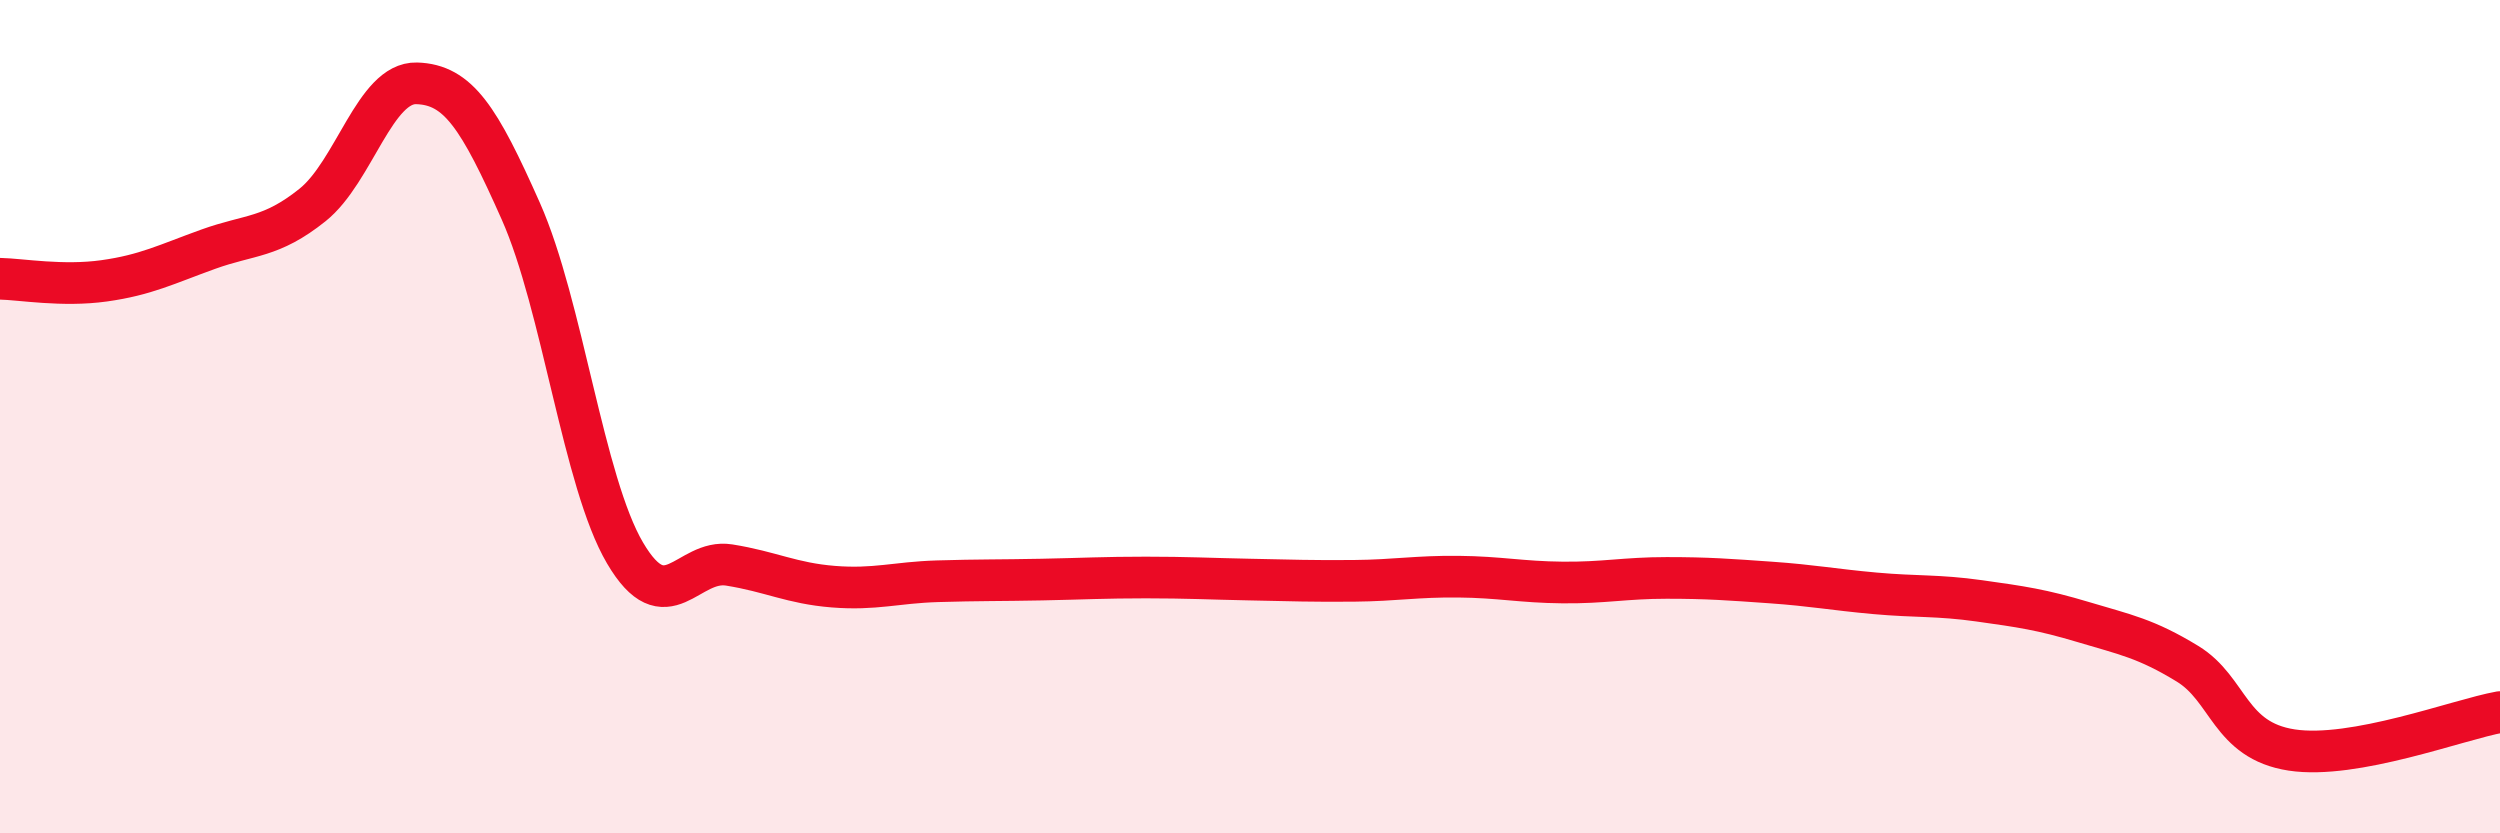
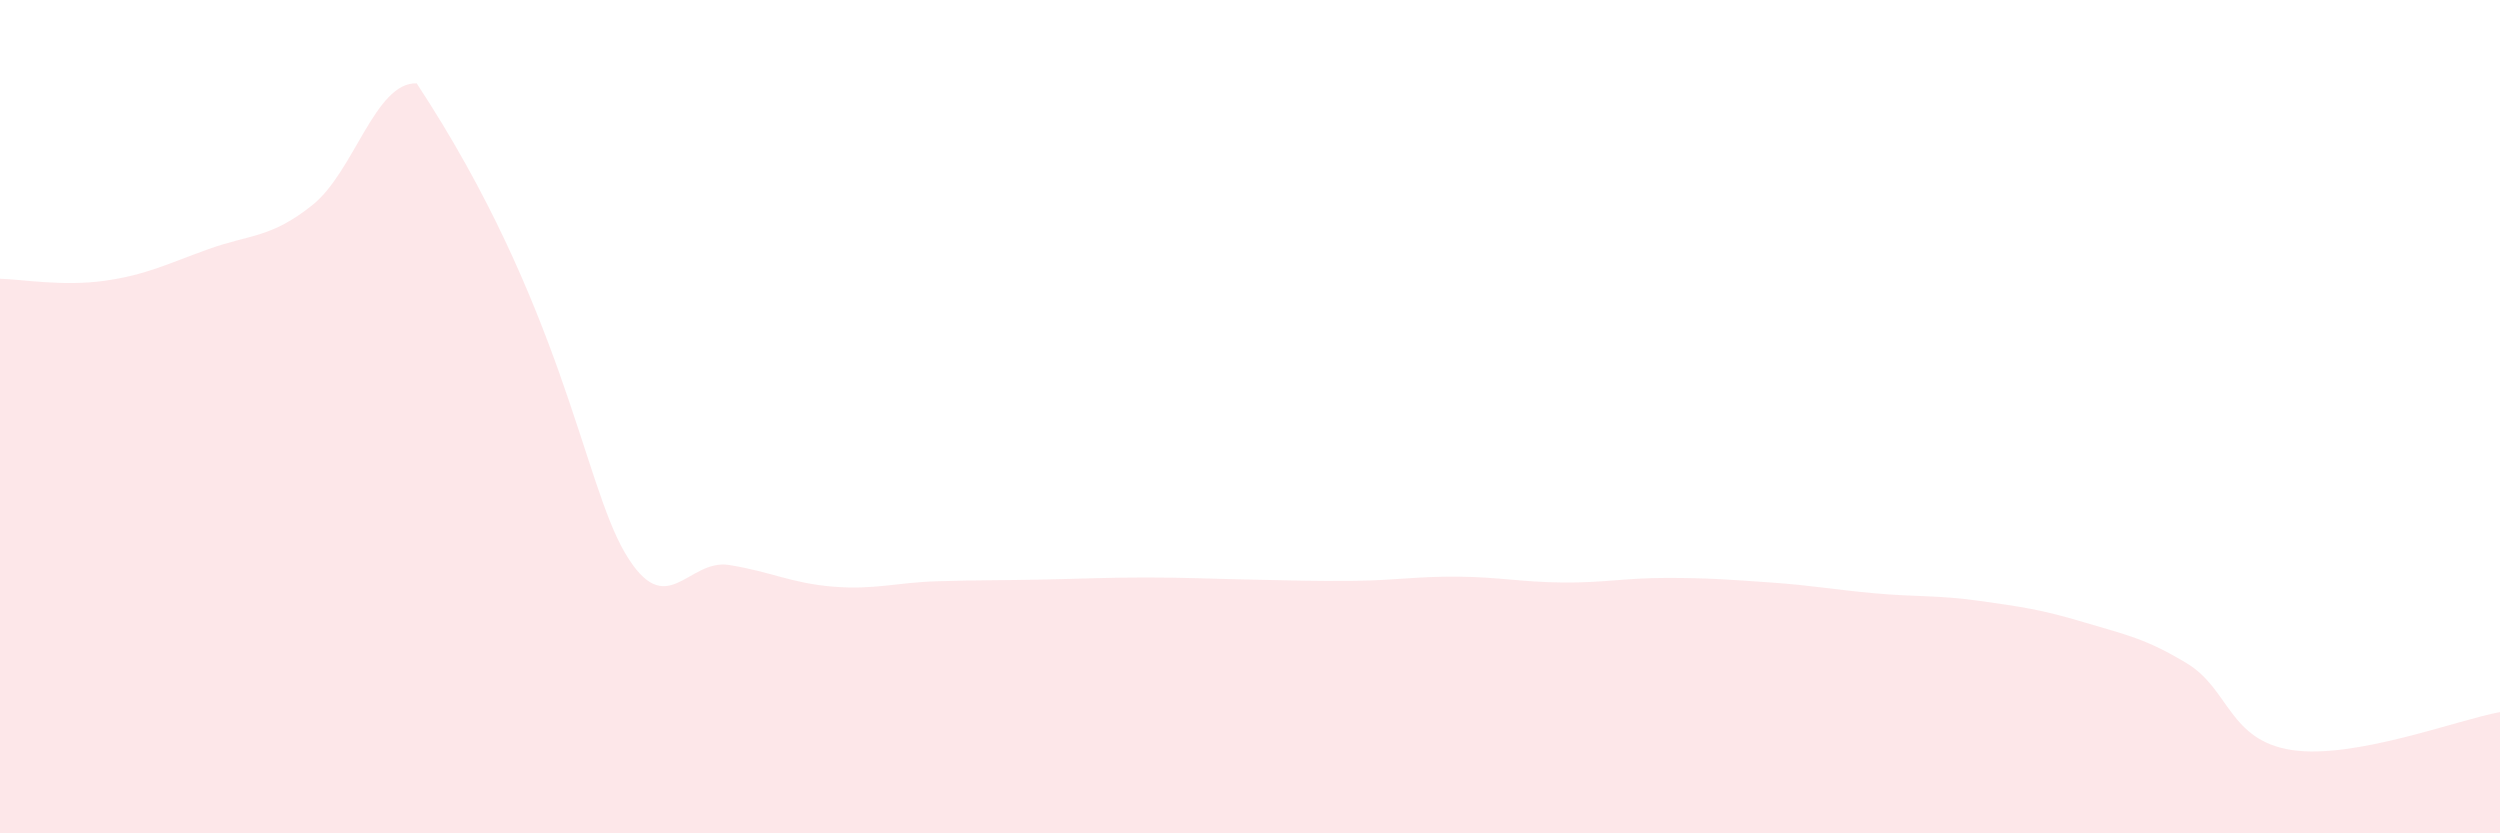
<svg xmlns="http://www.w3.org/2000/svg" width="60" height="20" viewBox="0 0 60 20">
-   <path d="M 0,6.69 C 0.5,6.7 1.5,6.88 2.5,6.74 C 3.5,6.6 4,6.34 5,5.98 C 6,5.62 6.5,5.72 7.5,4.92 C 8.5,4.12 9,1.97 10,2 C 11,2.03 11.5,2.82 12.5,5.07 C 13.5,7.32 14,11.57 15,13.27 C 16,14.97 16.5,13.4 17.5,13.56 C 18.5,13.72 19,14 20,14.08 C 21,14.16 21.5,13.98 22.5,13.95 C 23.5,13.92 24,13.93 25,13.91 C 26,13.89 26.5,13.86 27.5,13.86 C 28.5,13.86 29,13.89 30,13.91 C 31,13.93 31.5,13.95 32.5,13.94 C 33.5,13.93 34,13.83 35,13.84 C 36,13.85 36.5,13.97 37.5,13.98 C 38.5,13.99 39,13.87 40,13.87 C 41,13.87 41.5,13.91 42.5,13.98 C 43.5,14.05 44,14.15 45,14.24 C 46,14.33 46.5,14.28 47.5,14.42 C 48.5,14.56 49,14.63 50,14.93 C 51,15.23 51.5,15.32 52.5,15.93 C 53.5,16.54 53.5,17.77 55,18 C 56.5,18.23 59,17.27 60,17.09L60 20L0 20Z" fill="#EB0A25" opacity="0.1" stroke-linecap="round" stroke-linejoin="round" />
-   <path d="M 0,6.69 C 0.5,6.7 1.5,6.88 2.5,6.74 C 3.5,6.6 4,6.34 5,5.98 C 6,5.62 6.5,5.72 7.5,4.92 C 8.5,4.12 9,1.97 10,2 C 11,2.03 11.5,2.82 12.5,5.07 C 13.5,7.32 14,11.57 15,13.27 C 16,14.97 16.5,13.4 17.5,13.56 C 18.5,13.72 19,14 20,14.08 C 21,14.16 21.5,13.98 22.5,13.95 C 23.5,13.92 24,13.93 25,13.91 C 26,13.89 26.5,13.86 27.5,13.86 C 28.5,13.86 29,13.89 30,13.91 C 31,13.93 31.5,13.95 32.5,13.94 C 33.5,13.93 34,13.83 35,13.84 C 36,13.85 36.5,13.97 37.5,13.98 C 38.5,13.99 39,13.87 40,13.87 C 41,13.87 41.5,13.91 42.5,13.98 C 43.5,14.05 44,14.15 45,14.24 C 46,14.33 46.5,14.28 47.5,14.42 C 48.5,14.56 49,14.63 50,14.93 C 51,15.23 51.5,15.32 52.5,15.93 C 53.5,16.54 53.5,17.77 55,18 C 56.5,18.23 59,17.27 60,17.09" stroke="#EB0A25" stroke-width="1" fill="none" stroke-linecap="round" stroke-linejoin="round" />
+   <path d="M 0,6.69 C 0.5,6.7 1.5,6.88 2.5,6.74 C 3.5,6.6 4,6.34 5,5.98 C 6,5.62 6.5,5.72 7.5,4.92 C 8.5,4.12 9,1.97 10,2 C 13.5,7.32 14,11.57 15,13.27 C 16,14.97 16.5,13.4 17.5,13.56 C 18.5,13.72 19,14 20,14.08 C 21,14.16 21.5,13.98 22.5,13.95 C 23.5,13.92 24,13.93 25,13.91 C 26,13.89 26.5,13.86 27.5,13.86 C 28.5,13.86 29,13.89 30,13.91 C 31,13.93 31.5,13.95 32.5,13.94 C 33.5,13.93 34,13.83 35,13.84 C 36,13.85 36.5,13.97 37.5,13.98 C 38.5,13.99 39,13.87 40,13.87 C 41,13.87 41.5,13.91 42.5,13.98 C 43.5,14.05 44,14.15 45,14.24 C 46,14.33 46.5,14.28 47.5,14.42 C 48.5,14.56 49,14.63 50,14.93 C 51,15.23 51.5,15.32 52.5,15.93 C 53.5,16.54 53.5,17.77 55,18 C 56.5,18.23 59,17.27 60,17.09L60 20L0 20Z" fill="#EB0A25" opacity="0.1" stroke-linecap="round" stroke-linejoin="round" />
</svg>